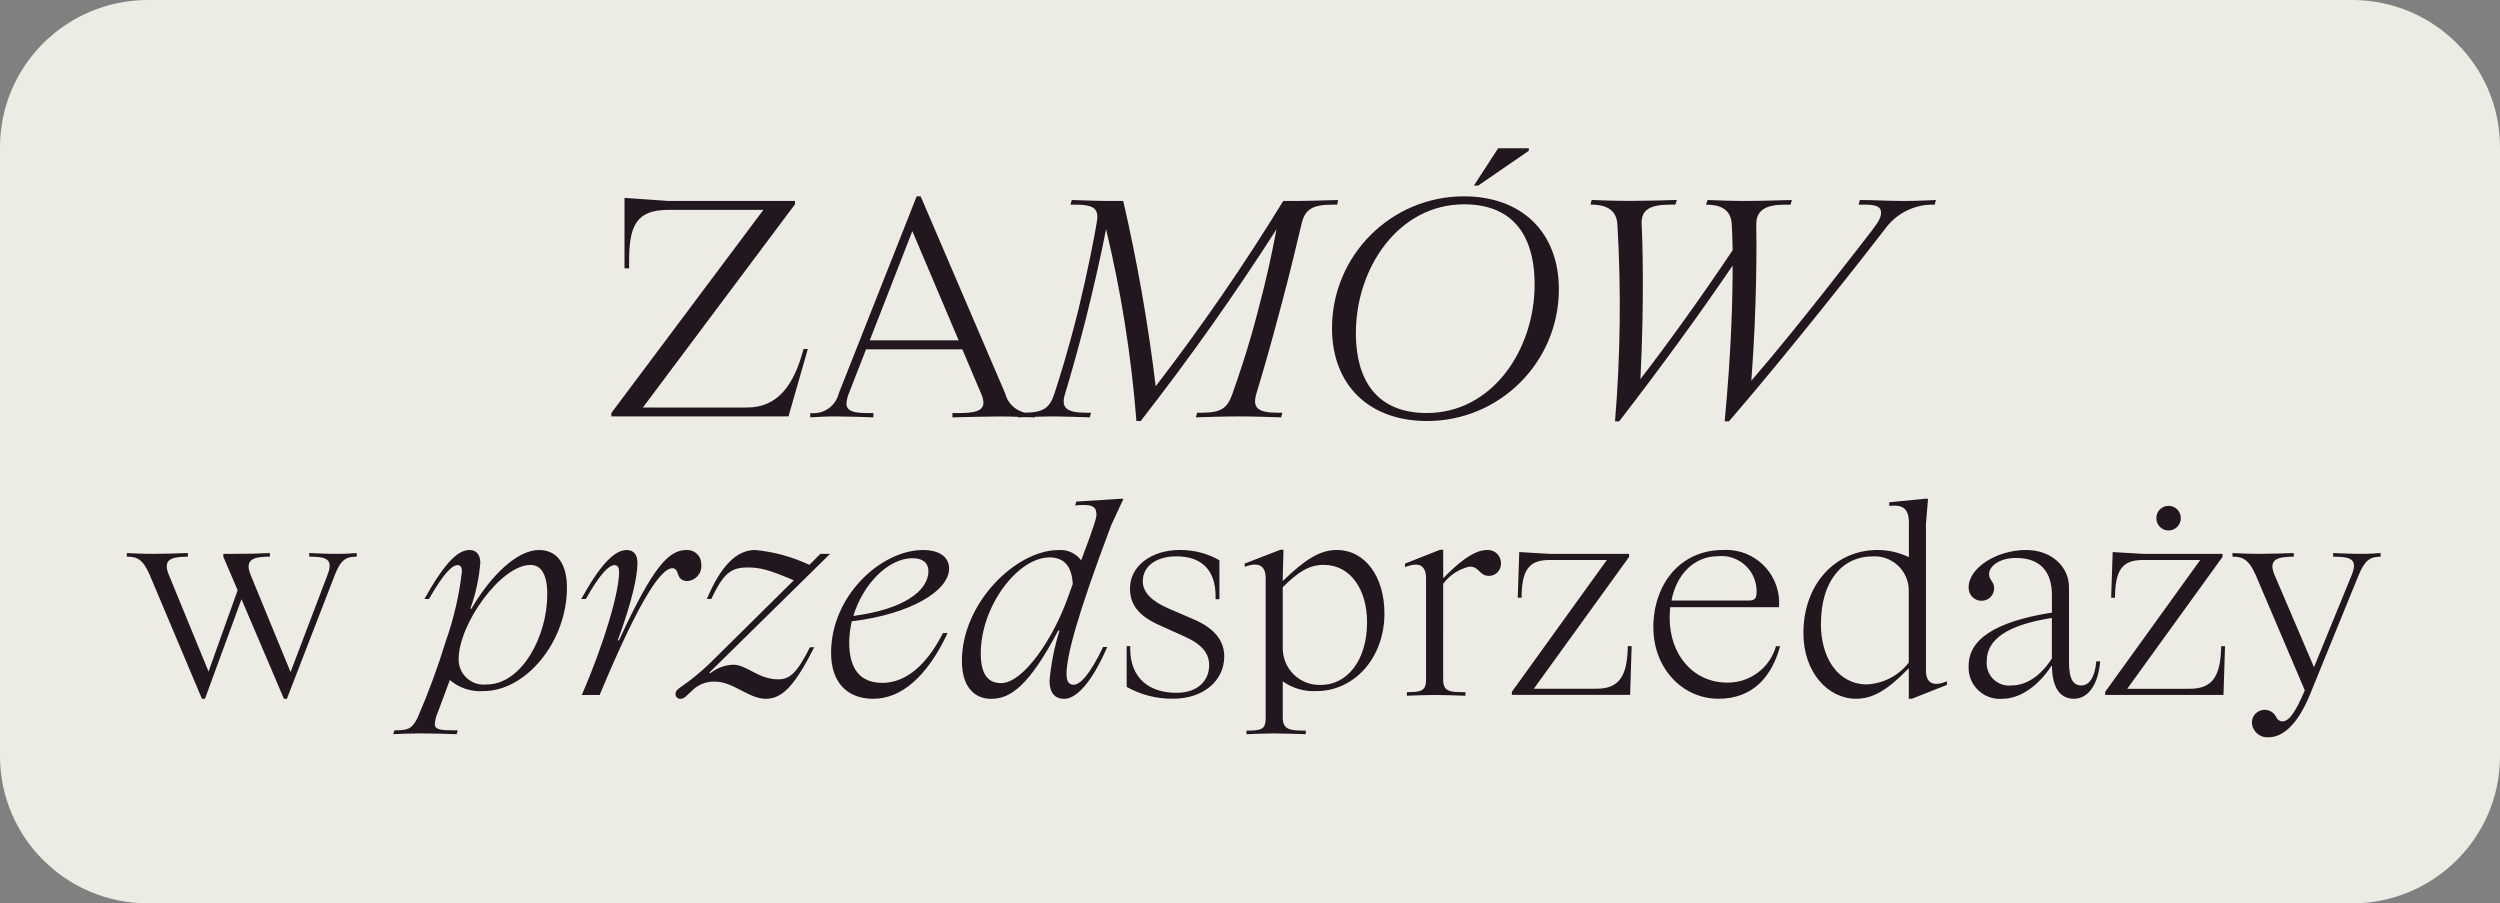
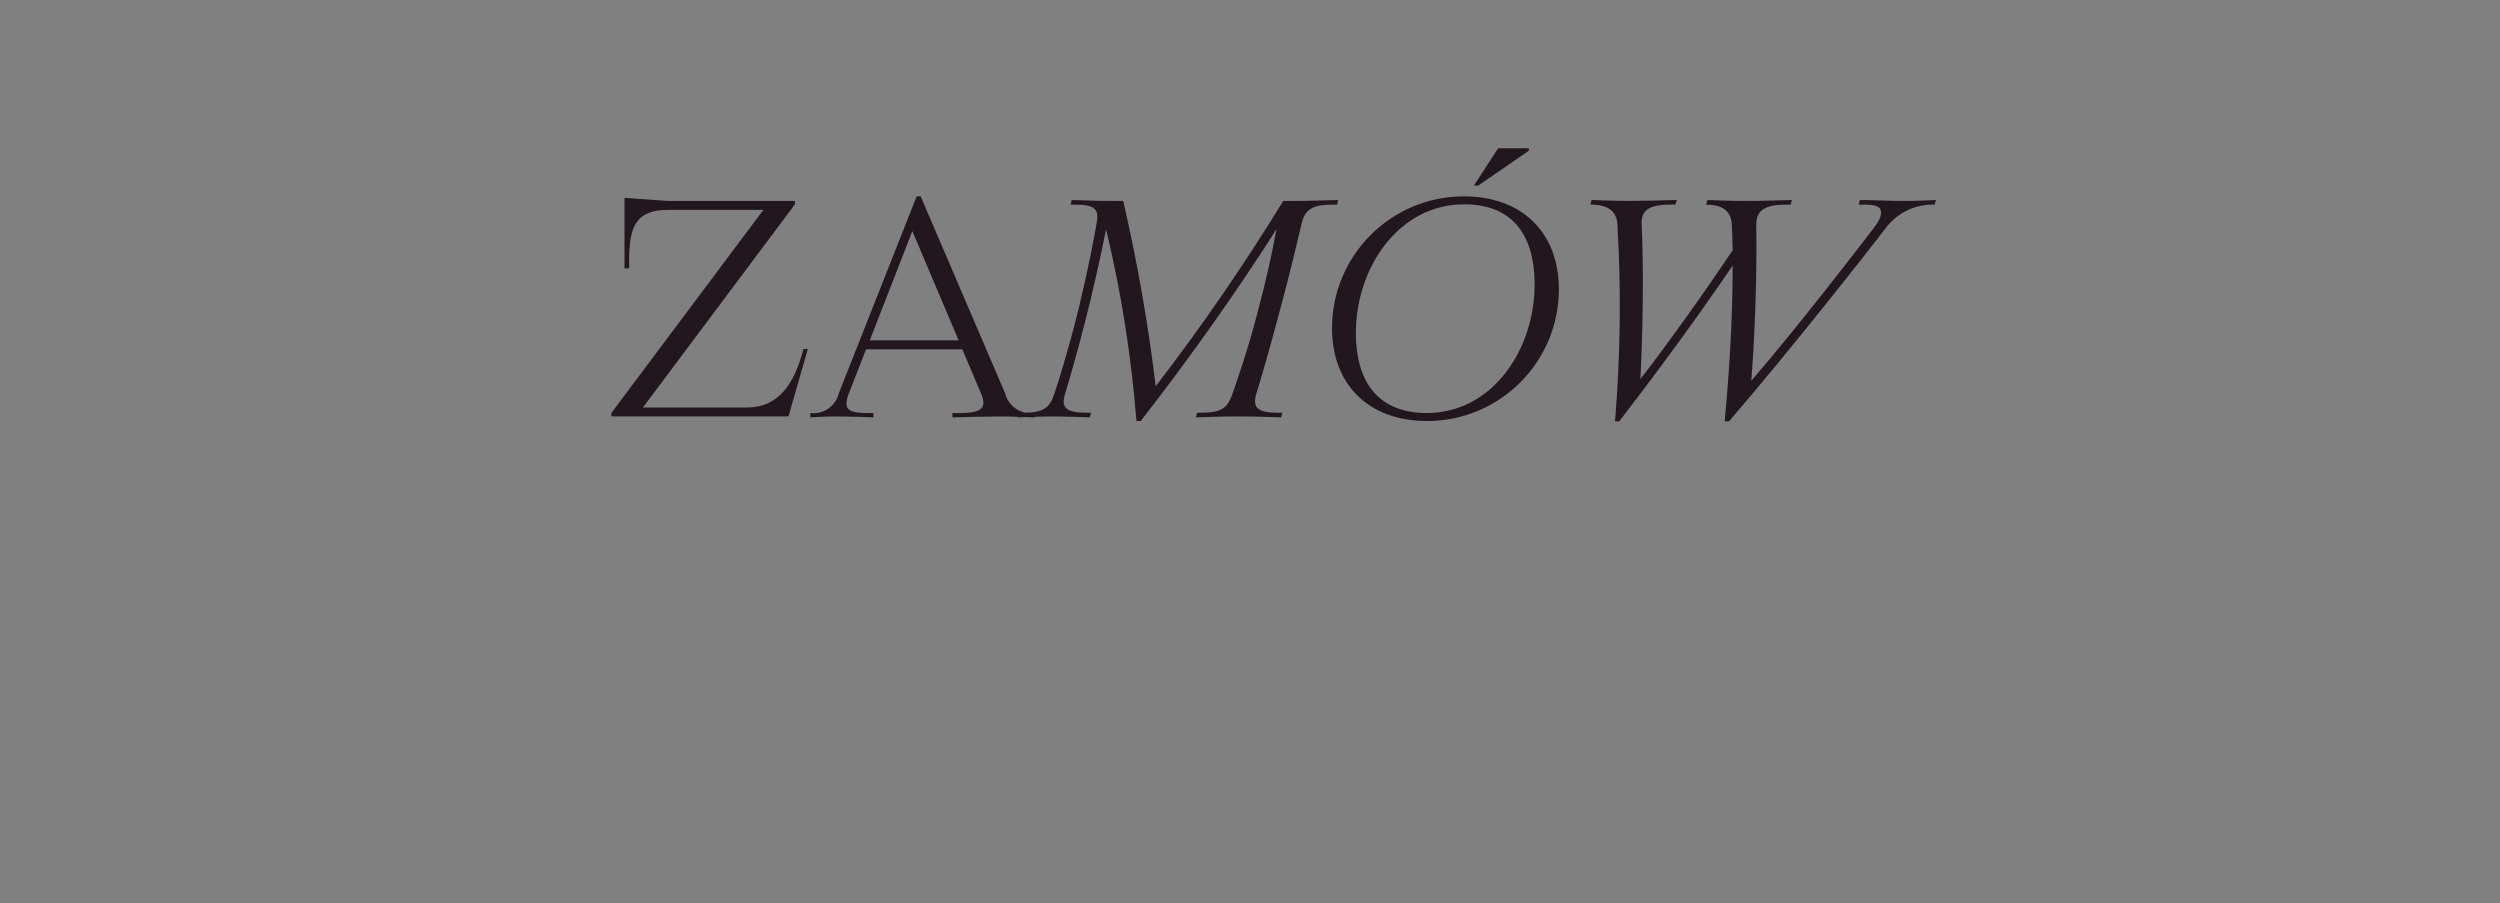
<svg xmlns="http://www.w3.org/2000/svg" version="1.1" id="Layer_1" x="0px" y="0px" width="238px" height="86px" viewBox="0 0 238 86" enable-background="new 0 0 238 86" xml:space="preserve">
  <rect x="0" y="0" width="238" height="86" fill="#808080" stroke="none" />
  <g id="Group_11" transform="translate(0 -0.001)">
-     <path id="Path_11" fill="#EDECE4" d="M223.938,0.001C231.721,0.017,238.018,6.307,238,14.05c0,0.002,0,0.003,0,0.005v57.897   c0.018,7.742-6.279,14.033-14.062,14.049l0,0H14.063C6.28,85.985-0.016,79.694,0,71.952l0,0V14.055   C-0.019,6.312,6.276,0.02,14.058,0.001c0.002,0,0.004,0,0.006,0H223.938z" />
-   </g>
+     </g>
  <g id="Group_12" transform="translate(11.848 47.616)">
-     <path id="Path_12" fill="#23171F" d="M2.413,7.136l4.961,11.77h0.292l3.476-9.475l4.038,9.477h0.286l4.554-11.771   c0.584-1.516,1.118-1.758,2.09-1.758V5.034c-0.485,0.027-0.972,0.076-1.822,0.076c-1.072,0-2.069-0.049-2.7-0.076v0.342   c1.676,0,2.334,0.242,1.725,1.781l-3.5,9.207l-3.793-9.229c-0.584-1.441,0.147-1.76,1.825-1.76V5.034   c-0.828,0.049-2.19,0.076-3.259,0.076H9.417v0.291l1.359,3.174l-2.771,7.742L4.237,7.136C3.629,5.696,4.358,5.378,6.038,5.378   V5.034c-0.828,0.027-2.19,0.076-3.26,0.076c-1,0-1.994-0.049-2.553-0.076v0.342c0.972,0,1.532,0.242,2.188,1.758 M39.473,4.743   c-2.043,0-4.523,2.32-6.444,5.59h-0.1c0.51-1.406,0.829-2.877,0.949-4.369c0-0.756-0.365-1.221-1.021-1.221   c-1.068,0-2.288,1.074-4.305,4.664h0.439c1.434-2.518,2.235-3.225,2.722-3.225c0.315,0,0.414,0.246,0.414,0.586   c-0.257,2.266-0.771,4.494-1.532,6.643c-0.761,2.492-1.662,4.938-2.7,7.328c-0.535,1.047-0.899,1.172-2.189,1.172l-0.121,0.367   c0.511-0.027,1.6-0.076,2.649-0.076c1.096,0,2.529,0.049,3.38,0.076l0.123-0.367h-0.391c-1.167,0-1.8-0.049-1.8-0.586   c0.028-0.398,0.128-0.787,0.293-1.148l1.141-3.055c0.884,0.758,2.031,1.137,3.193,1.055c4.061,0,7.951-4.713,7.951-9.842   c0-2.221-0.9-3.59-2.65-3.59 M34.49,17.544c-1.31,0.158-2.5-0.775-2.658-2.086c-0.013-0.102-0.019-0.203-0.018-0.307   c0-3.369,4.036-8.986,6.833-8.986c1.023,0,1.606,0.9,1.606,2.809C40.254,12.954,37.821,17.544,34.49,17.544 M47.09,6.823   c0,1.955-1.386,6.717-3.55,11.723h1.699c3.986-9.578,5.932-12.07,6.926-12.07c0.267,0,0.411,0.193,0.535,0.561   c0.09,0.416,0.476,0.699,0.899,0.66c0.778-0.049,1.368-0.719,1.319-1.496c-0.002-0.023-0.004-0.045-0.006-0.066   c0.034-0.734-0.533-1.357-1.267-1.393c-0.04-0.002-0.081-0.002-0.122,0c-1.725,0-3.208,1.588-6.443,8.602h-0.116   c1.337-3.641,1.874-6.057,1.874-7.375c0-0.758-0.342-1.223-1.023-1.223c-1.141,0-2.48,1.32-4.329,4.664h0.438   c1.388-2.467,2.213-3.223,2.725-3.223c0.293,0,0.438,0.199,0.438,0.635 M60.048,4.743c-1.776,0-3.283,1.514-4.601,4.664h0.418   c1.168-2.441,1.849-3,3.479-3c1.167,0,2.018,0.219,4.378,1.221l-7.881,7.789c-2.625,2.541-3.38,2.371-3.38,3.055   c0.001,0.244,0.2,0.441,0.444,0.439c0.006,0,0.013,0,0.019,0c0.388,0,0.511-0.246,1.118-0.783c0.57-0.572,1.354-0.883,2.164-0.854   c1.775,0,3.211,1.637,4.862,1.637c1.652,0,2.847-1.465,4.601-4.91h-0.411c-1.265,2.541-1.971,3.055-3.019,3.055   c-1.92,0-2.966-1.391-4.3-1.391c-0.788,0.031-1.547,0.313-2.164,0.805l-0.1-0.049l11.5-11.307h-0.925l-1.046,1.045   C63.58,5.396,61.836,4.915,60.048,4.743 M78.36,12.655h-0.437c-1.678,3.273-3.7,4.738-5.765,4.738   c-2.019,0-3.162-1.199-3.162-3.859c0.009-0.672,0.091-1.344,0.244-2c5.618-0.684,9.267-2.906,9.267-5.031   c0-1-0.8-1.758-2.481-1.758c-3.964,0-8.755,4.322-8.755,9.793c0,2.783,1.506,4.371,4.014,4.371c2.627,0,5.107-2.053,7.076-6.252    M75.03,5.527c1.021,0,1.507,0.488,1.507,1.221c0,1.93-2.455,3.664-7.149,4.273C70.288,8.068,72.646,5.527,75.03,5.527    M92.538,1.327c0,0.268-0.072,0.758-1.458,4.4c-0.507-0.676-1.323-1.043-2.164-0.977c-4.038,0-9.192,5.031-9.192,10.551   c0,2.295,1.044,3.613,2.8,3.613c1.823,0,3.601-1.244,6.37-6.496h0.123c-0.483,1.541-0.801,3.129-0.949,4.738   c0,1.199,0.51,1.758,1.387,1.758c1.095,0,2.553-1.367,4.109-4.934h-0.397c-1.266,2.639-2.188,3.592-2.801,3.592   c-0.46,0-0.679-0.316-0.679-1.027c0-1.684,0.973-5.471,4.254-14.164l1.167-2.514H94.84l-4.231,0.268l-0.1,0.367   c1.46-0.146,2.018,0.023,2.018,0.828 M81.521,14.585c0-4.494,3.527-9.135,6.542-9.135c1.435,0,2.14,0.9,2.213,2.539l-0.463,1.271   c-1.386,3.93-4.257,8.156-6.347,8.156C82.251,17.417,81.52,16.636,81.521,14.585 M95.723,8.376c0,1.541,0.779,2.639,2.895,3.566   l2.334,1.051c1.727,0.781,2.311,1.66,2.311,2.734c0,1.391-1.023,2.613-3.113,2.613c-2.627,0-4.399-1.416-4.399-4.201v-0.242h-0.339   v3.881c1.35,0.758,2.877,1.146,4.426,1.123c2.869,0,4.863-1.709,4.863-4.029c0-1.561-1.023-2.686-2.773-3.467l-2.6-1.125   c-1.559-0.682-2.384-1.537-2.384-2.563c0-1.416,1.266-2.369,3.211-2.369c2.406,0,3.721,1.318,3.721,3.809v0.27h0.364V5.72   c-1.154-0.658-2.465-0.996-3.794-0.977c-2.649,0-4.717,1.514-4.717,3.637 M106.817,22.28c0.753-0.025,1.872-0.076,2.628-0.076   c0.85,0,1.992,0.049,3.014,0.076v-0.344h-0.244c-1.191,0-1.945-0.1-1.945-1.199v-3.49c0.934,0.664,2.066,0.992,3.211,0.928   c3.6,0,6.469-3.15,6.469-7.4c0-3.443-1.799-6.033-4.549-6.033c-1.602,0-3.039,0.928-5.131,2.957V7.282l0.072-2.564h-0.293   l-3.399,1.318v0.316c0.307-0.137,0.637-0.211,0.973-0.219c0.632,0,1.021,0.391,1.021,1.27v13.336c0,1.1-0.414,1.199-1.823,1.199   L106.817,22.28z M110.269,14.245V8.284c1.482-1.467,2.529-2.125,3.893-2.125c2.6,0,4.133,2.395,4.133,5.471   c0,3.637-1.9,5.959-4.4,5.959c-1.924,0.072-3.543-1.424-3.623-3.346 M123.914,7.405v9.67c0,1.102-0.488,1.201-1.824,1.201v0.342   c0.752-0.025,1.727-0.074,2.676-0.074c1,0,1.945,0.049,2.893,0.074v-0.342h-0.293c-1.264,0-1.824-0.121-1.824-1.201V7.968   c0.604-0.826,1.484-1.406,2.48-1.639c1.023-0.025,0.9,0.879,1.9,0.879c0.631-0.012,1.135-0.533,1.123-1.164   c0-0.02,0-0.039-0.002-0.057c0.002-0.688-0.553-1.246-1.24-1.248c-0.033,0-0.066,0.002-0.1,0.004c-1.361,0-2.99,1.488-4.158,2.688   V4.718h-0.291l-3.34,1.318v0.34c0.324-0.141,0.67-0.223,1.021-0.244c0.609,0,0.975,0.416,0.975,1.27 M135.654,5.693h5.473   l-9.047,12.553v0.291h11.26l0.145-4.639h-0.365c-0.047,2.832-0.799,4.053-2.99,4.053h-5.957l9.07-12.553V5.109h-7.588l-2.869-0.17   l-0.145,4.348h0.363c0.023-2.59,0.656-3.592,2.65-3.592 M145.554,12.142c0,3.809,2.725,6.764,6.199,6.764   c3.26,0,5.082-2.1,5.861-5.004h-0.387c-0.586,2.063-2.479,3.482-4.623,3.467c-3.309,0-5.5-2.711-5.5-6.154   c0-0.344,0.023-0.707,0.049-1.025h10.359c0.229-2.773-1.834-5.209-4.609-5.439c-0.244-0.02-0.492-0.021-0.738-0.006   c-4.014,0-6.617,3.199-6.617,7.4 M151.728,5.331c1.842-0.168,3.469,1.188,3.637,3.029c0.014,0.139,0.018,0.277,0.012,0.416   c0,0.559-0.172,0.781-0.756,0.781h-7.344c0.486-2.539,2.189-4.225,4.453-4.225 M164.836,18.905c1.582,0,2.943-0.756,5.033-2.906   v2.906h0.297l3.33-1.318v-0.342c-1.215,0.512-1.994,0.244-1.994-1.025V2.277l0.199-2.416h-0.293l-3.4,0.34v0.344   c1.24-0.125,1.871,0.193,1.871,1.611v3.271c-0.932-0.449-1.953-0.684-2.988-0.684c-4.039,0-7.055,3.273-7.055,7.912   c0,3.76,2.361,6.252,5.012,6.252 M161.506,11.777c0-4.029,1.994-6.426,4.936-6.426c1.795-0.094,3.326,1.283,3.424,3.078v7.035   c-0.963,1.24-2.418,1.998-3.986,2.074c-2.725,0-4.379-2.49-4.379-5.762 M175.566,8.308c-0.025,0.676,0.5,1.244,1.176,1.27   c0.021,0,0.041,0.002,0.063,0c0.65,0.002,1.182-0.52,1.193-1.172c0-0.707-0.486-0.756-0.486-1.367c0-0.781,1.047-1.539,2.553-1.539   c2.383,0,3.43,1.369,3.43,3.541v1.66c-5.545,0.881-7.951,2.615-7.928,5.107c-0.08,1.637,1.184,3.029,2.82,3.107   c0.139,0.008,0.277,0.004,0.414-0.008c1.654,0,3.406-1.221,4.645-3.127h0.049c0.027,2.15,0.828,3.127,2.092,3.127   c1.314,0,2.313-1.27,2.5-3.564h-0.365c-0.143,1.609-0.727,2.295-1.408,2.295c-0.756,0-1.193-0.537-1.193-2.223V8.284   c0-1.98-1.699-3.541-4.084-3.541c-2.773,0-5.473,1.686-5.473,3.564 M177.289,15.364c-0.025-2.123,1.992-3.492,6.201-4.15v3.861   c-1.07,1.66-2.432,2.564-3.844,2.564c-1.168,0.129-2.219-0.711-2.35-1.879c-0.014-0.131-0.018-0.262-0.008-0.393 M194.603,0.542   c-0.637-0.008-1.158,0.502-1.166,1.141c-0.002,0.01-0.002,0.021,0,0.033c-0.002,0.645,0.52,1.17,1.166,1.172l0,0   c0.645-0.006,1.164-0.529,1.162-1.172c0.01-0.639-0.498-1.162-1.135-1.172c-0.012-0.002-0.021-0.002-0.031-0.002 M192.142,5.695   h5.473l-9.049,12.553v0.293h11.262l0.146-4.639h-0.365c-0.049,2.832-0.801,4.053-2.992,4.053h-5.951l9.07-12.553V5.109h-7.588   l-2.869-0.17l-0.146,4.348h0.365c0.023-2.59,0.656-3.592,2.65-3.592 M212.965,5.109c-1.07,0-2.043-0.049-2.699-0.074v0.342   c1.699,0,2.385,0.242,1.754,1.781l-3.576,8.742l-3.748-8.764c-0.609-1.439,0.146-1.758,1.824-1.758V5.034   c-0.826,0.027-2.189,0.076-3.258,0.076c-1.023,0-2.02-0.049-2.578-0.076v0.342c0.973,0,1.555,0.268,2.213,1.758l4.67,10.967   c-1.047,2.514-1.654,2.957-2.141,2.957c-0.26-0.008-0.49-0.172-0.582-0.416c-0.295-0.605-1.023-0.855-1.627-0.563   c-0.42,0.205-0.686,0.633-0.684,1.1c0.035,0.807,0.719,1.432,1.527,1.395c0.023,0,0.047-0.002,0.072-0.004   c1.289,0,2.699-1.1,3.914-4.029l4.646-11.4c0.607-1.465,1.121-1.758,2.092-1.758V5.034c-0.486,0.027-0.973,0.076-1.824,0.076" />
-   </g>
+     </g>
  <g id="Group_13" transform="translate(57.975 14.258)">
    <path id="Path_13" fill="#23171F" d="M18.929,18.968H18.52c-0.899,3.4-2.422,5.568-5.368,5.568H3.23L17.705,5.193V4.871H5.623   L1.477,4.579v6.71h0.439v-0.7c0-3.282,0.642-4.865,3.706-4.865h9.076L0.224,25.063v0.322H17.09L18.929,18.968z M29.671,4.432   h-0.379l-7.414,18.756c-0.298,1.224-1.466,2.03-2.715,1.875v0.411c0.584-0.03,1.43-0.089,2.422-0.089   c1.022,0,2.8,0.058,3.589,0.089v-0.411h-0.553c-1.255,0-2.014-0.147-2.014-0.908c0.023-0.333,0.102-0.659,0.232-0.966l1.634-4.19   h9.164l1.778,4.19c0.132,0.275,0.212,0.573,0.234,0.878c0,0.88-1.022,1-2.452,1h-0.5v0.411c1.167-0.03,3.237-0.089,4.493-0.089   c1.2,0,2.219,0.058,3.357,0.089v-0.411c-1.285,0.193-2.508-0.616-2.832-1.875L29.671,4.432z M24.826,18.144l4.054-10.4l4.408,10.4   H24.826z M46.421,7.011c-0.235,1.349-0.76,4.19-1.723,8.178c-0.993,3.985-1.867,6.74-2.307,8.059   c-0.438,1.319-1.021,1.785-2.921,1.785h-0.437l-0.116,0.441c1.167-0.03,2.48-0.089,3.471-0.089c0.9,0,2.218,0.058,3.385,0.089   l0.119-0.441h-0.438c-1.9,0-2.45-0.467-2.041-1.786c0.408-1.319,1.137-3.84,1.955-7.034c0.758-3.019,1.43-5.979,1.955-8.645   c1.442,6,2.408,12.104,2.89,18.256h0.407c4.699-6.037,8.929-12.013,12.927-18.256c-0.436,2.316-0.932,4.66-1.809,7.942   c-0.899,3.488-1.927,6.418-2.392,7.737s-1.022,1.786-2.92,1.786H55.99l-0.116,0.441c1.167-0.03,2.508-0.089,4.085-0.089   c1.546,0,2.859,0.058,4.029,0.089l0.115-0.441h-0.439c-1.899,0-2.419-0.467-2.041-1.786c0.408-1.319,1.314-4.4,2.277-8.059   c0.992-3.663,1.719-6.828,2.043-8.178c0.322-1.35,1.049-1.785,2.945-1.785h0.439l0.086-0.441c-1.225,0.03-2.83,0.089-4.143,0.089   h-1.08c-3.732,6.091-7.785,11.979-12.141,17.641c-0.718-5.931-1.75-11.82-3.092-17.642h-1.46c-0.993,0-2.307-0.058-3.443-0.089   l-0.116,0.441h0.438C46.276,5.223,46.682,5.662,46.421,7.011 M82.341,3.409h0.408l4.82-3.314v-0.236h-2.922L82.341,3.409z    M68.83,16.973c0,5.423,3.531,8.85,9.049,8.85c6.928,0.003,12.547-5.61,12.551-12.538c0-0.001,0-0.001,0-0.002   c0-5.423-3.531-8.85-9.049-8.85C74.457,4.44,68.843,10.049,68.83,16.973 M71.107,17.414c0-6.154,4.057-12.221,10.299-12.221   c4.348,0,6.713,2.608,6.713,7.648c0,6.156-4,12.221-10.273,12.221c-4.318,0-6.742-2.608-6.742-7.648 M120.252,7.657   c-0.643,0.819-6.857,8.967-11.5,14.329c0.555-7.181,0.5-13.568,0.469-14.887c0-1.377,0.932-1.875,2.77-1.875h0.5l0.117-0.441   c-1.201,0.03-3.037,0.089-4.438,0.089c-1.398,0-2.6-0.058-3.588-0.089l-0.146,0.441c1.168,0,2.393,0.322,2.451,1.9   c0.029,0.439,0.059,1.23,0.088,2.433c-2.801,4.19-6.07,8.761-8.783,12.277c0.379-7.442,0.199-13.363,0.115-14.74   c-0.059-1.436,0.846-1.875,2.83-1.875h0.381l0.143-0.441c-0.758,0.03-3.148,0.089-4.463,0.089c-1.373,0-3.037-0.058-3.648-0.089   l-0.115,0.441c1.193,0,2.48,0.292,2.566,1.9c0.367,6.243,0.289,12.504-0.229,18.736h0.398c4.32-5.6,7.701-10.286,10.801-14.829   c0,3.135-0.115,8.031-0.758,14.829h0.406c5.633-6.506,13.484-16.5,14.883-18.345c1.092-1.495,2.852-2.351,4.701-2.286l0.119-0.441   c-0.615,0.03-1.811,0.089-3.152,0.089c-1.4,0-2.742-0.089-4.086-0.089l-0.119,0.441h0.557c1.08,0,1.576,0.175,1.576,0.761   C121.097,6.423,120.898,6.806,120.252,7.657" />
  </g>
</svg>